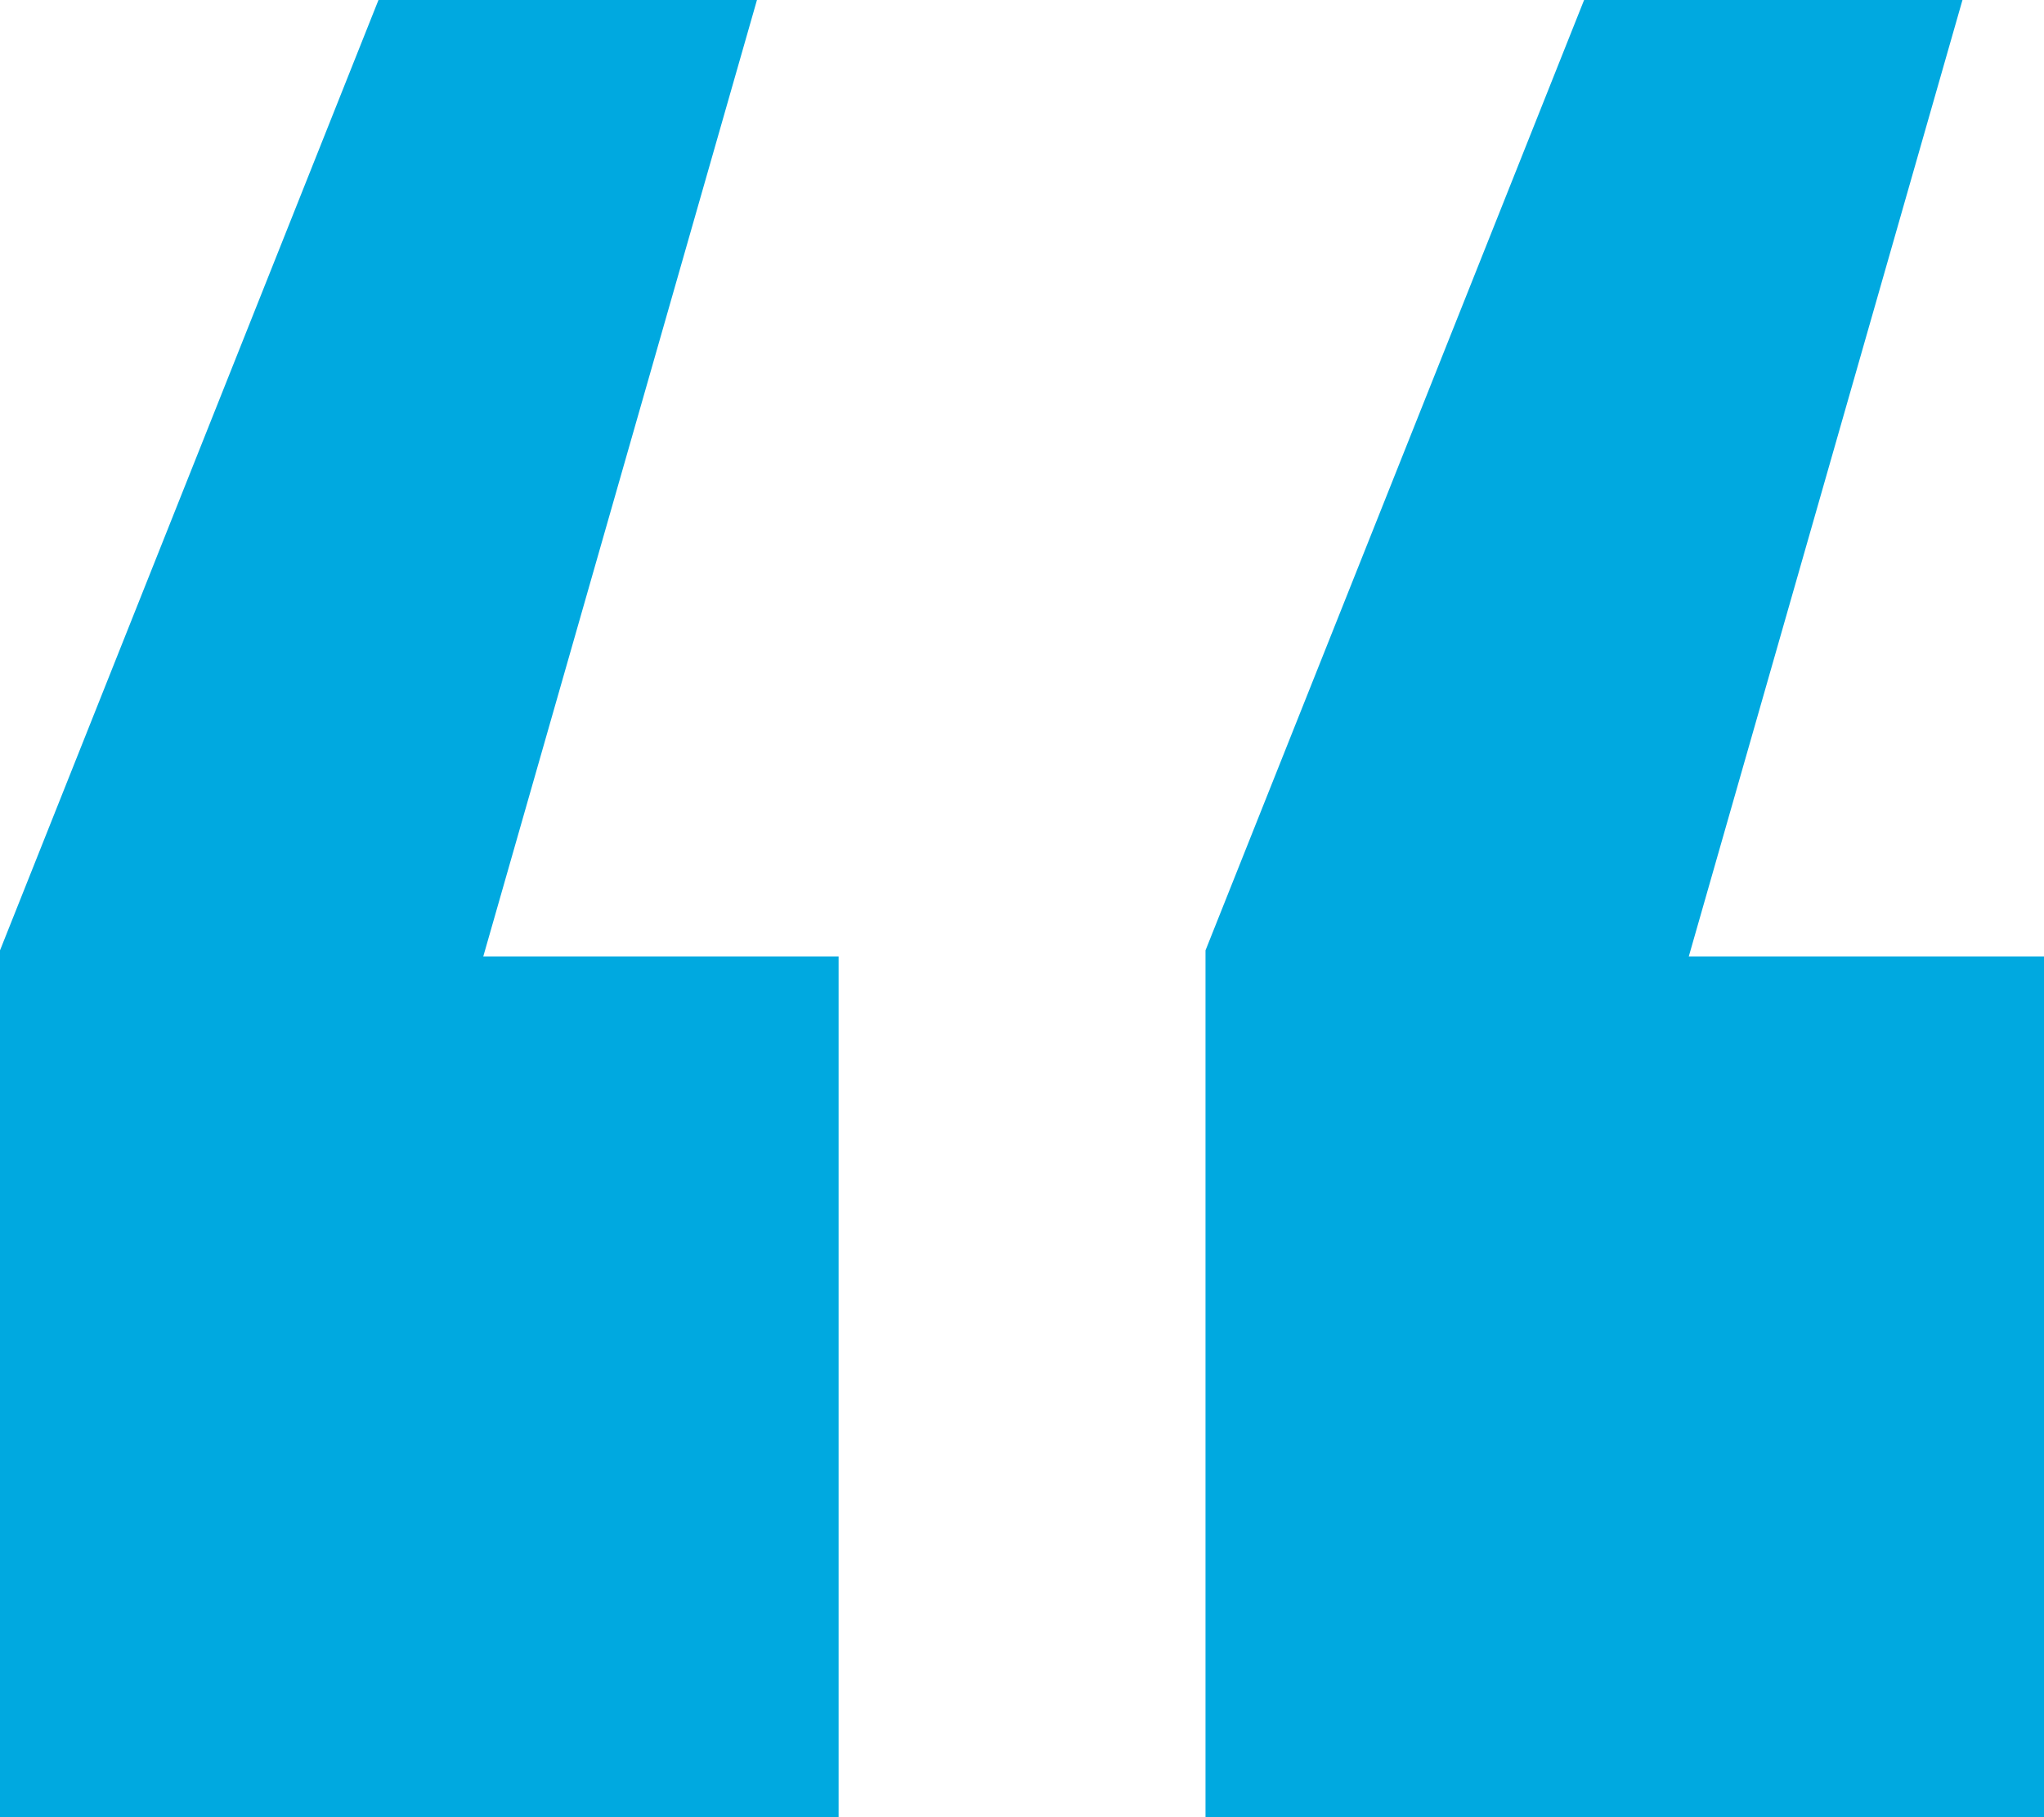
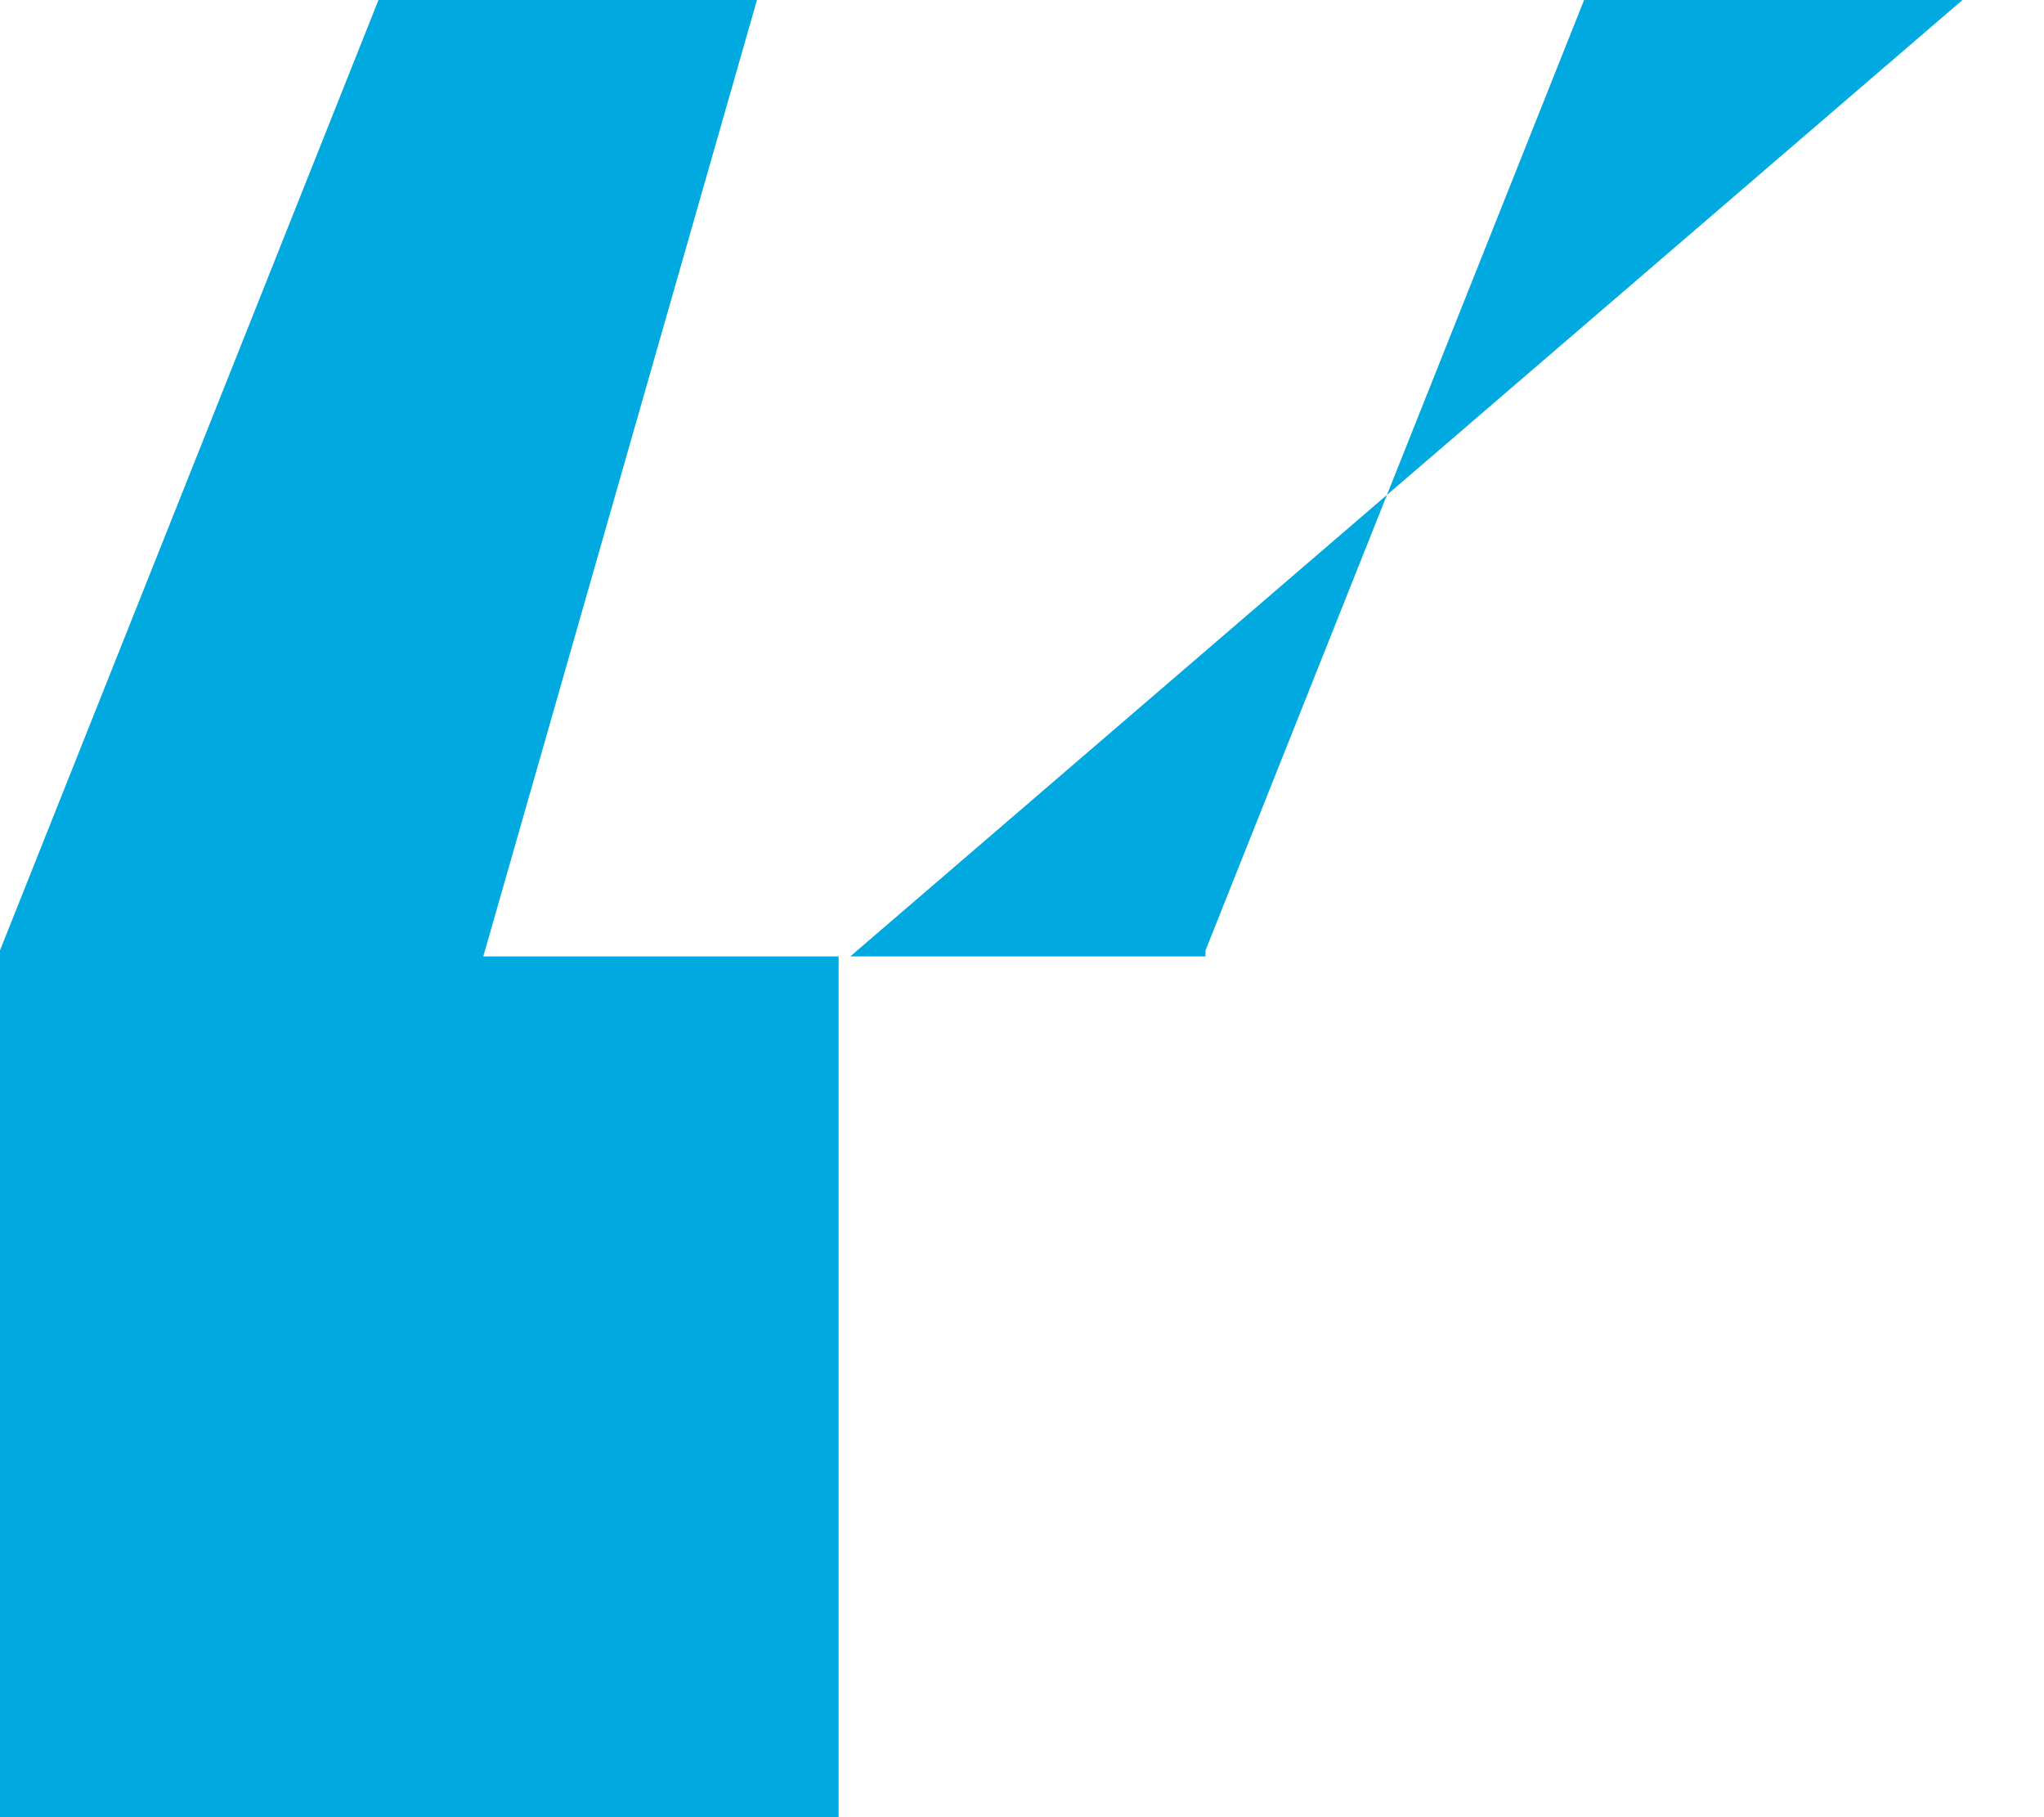
<svg xmlns="http://www.w3.org/2000/svg" width="18" height="16" viewBox="0 0 18 16" fill="none">
-   <path d="M6.667 0H3.333L0 8.368V16h7.385V8.421H4.256L6.666 0zm10.615 0H13.95l-3.334 8.368V16H18V8.421h-3.128L17.282 0z" fill="#00A9E0" />
+   <path d="M6.667 0H3.333L0 8.368V16h7.385V8.421H4.256L6.666 0zm10.615 0H13.95l-3.334 8.368V16V8.421h-3.128L17.282 0z" fill="#00A9E0" />
</svg>